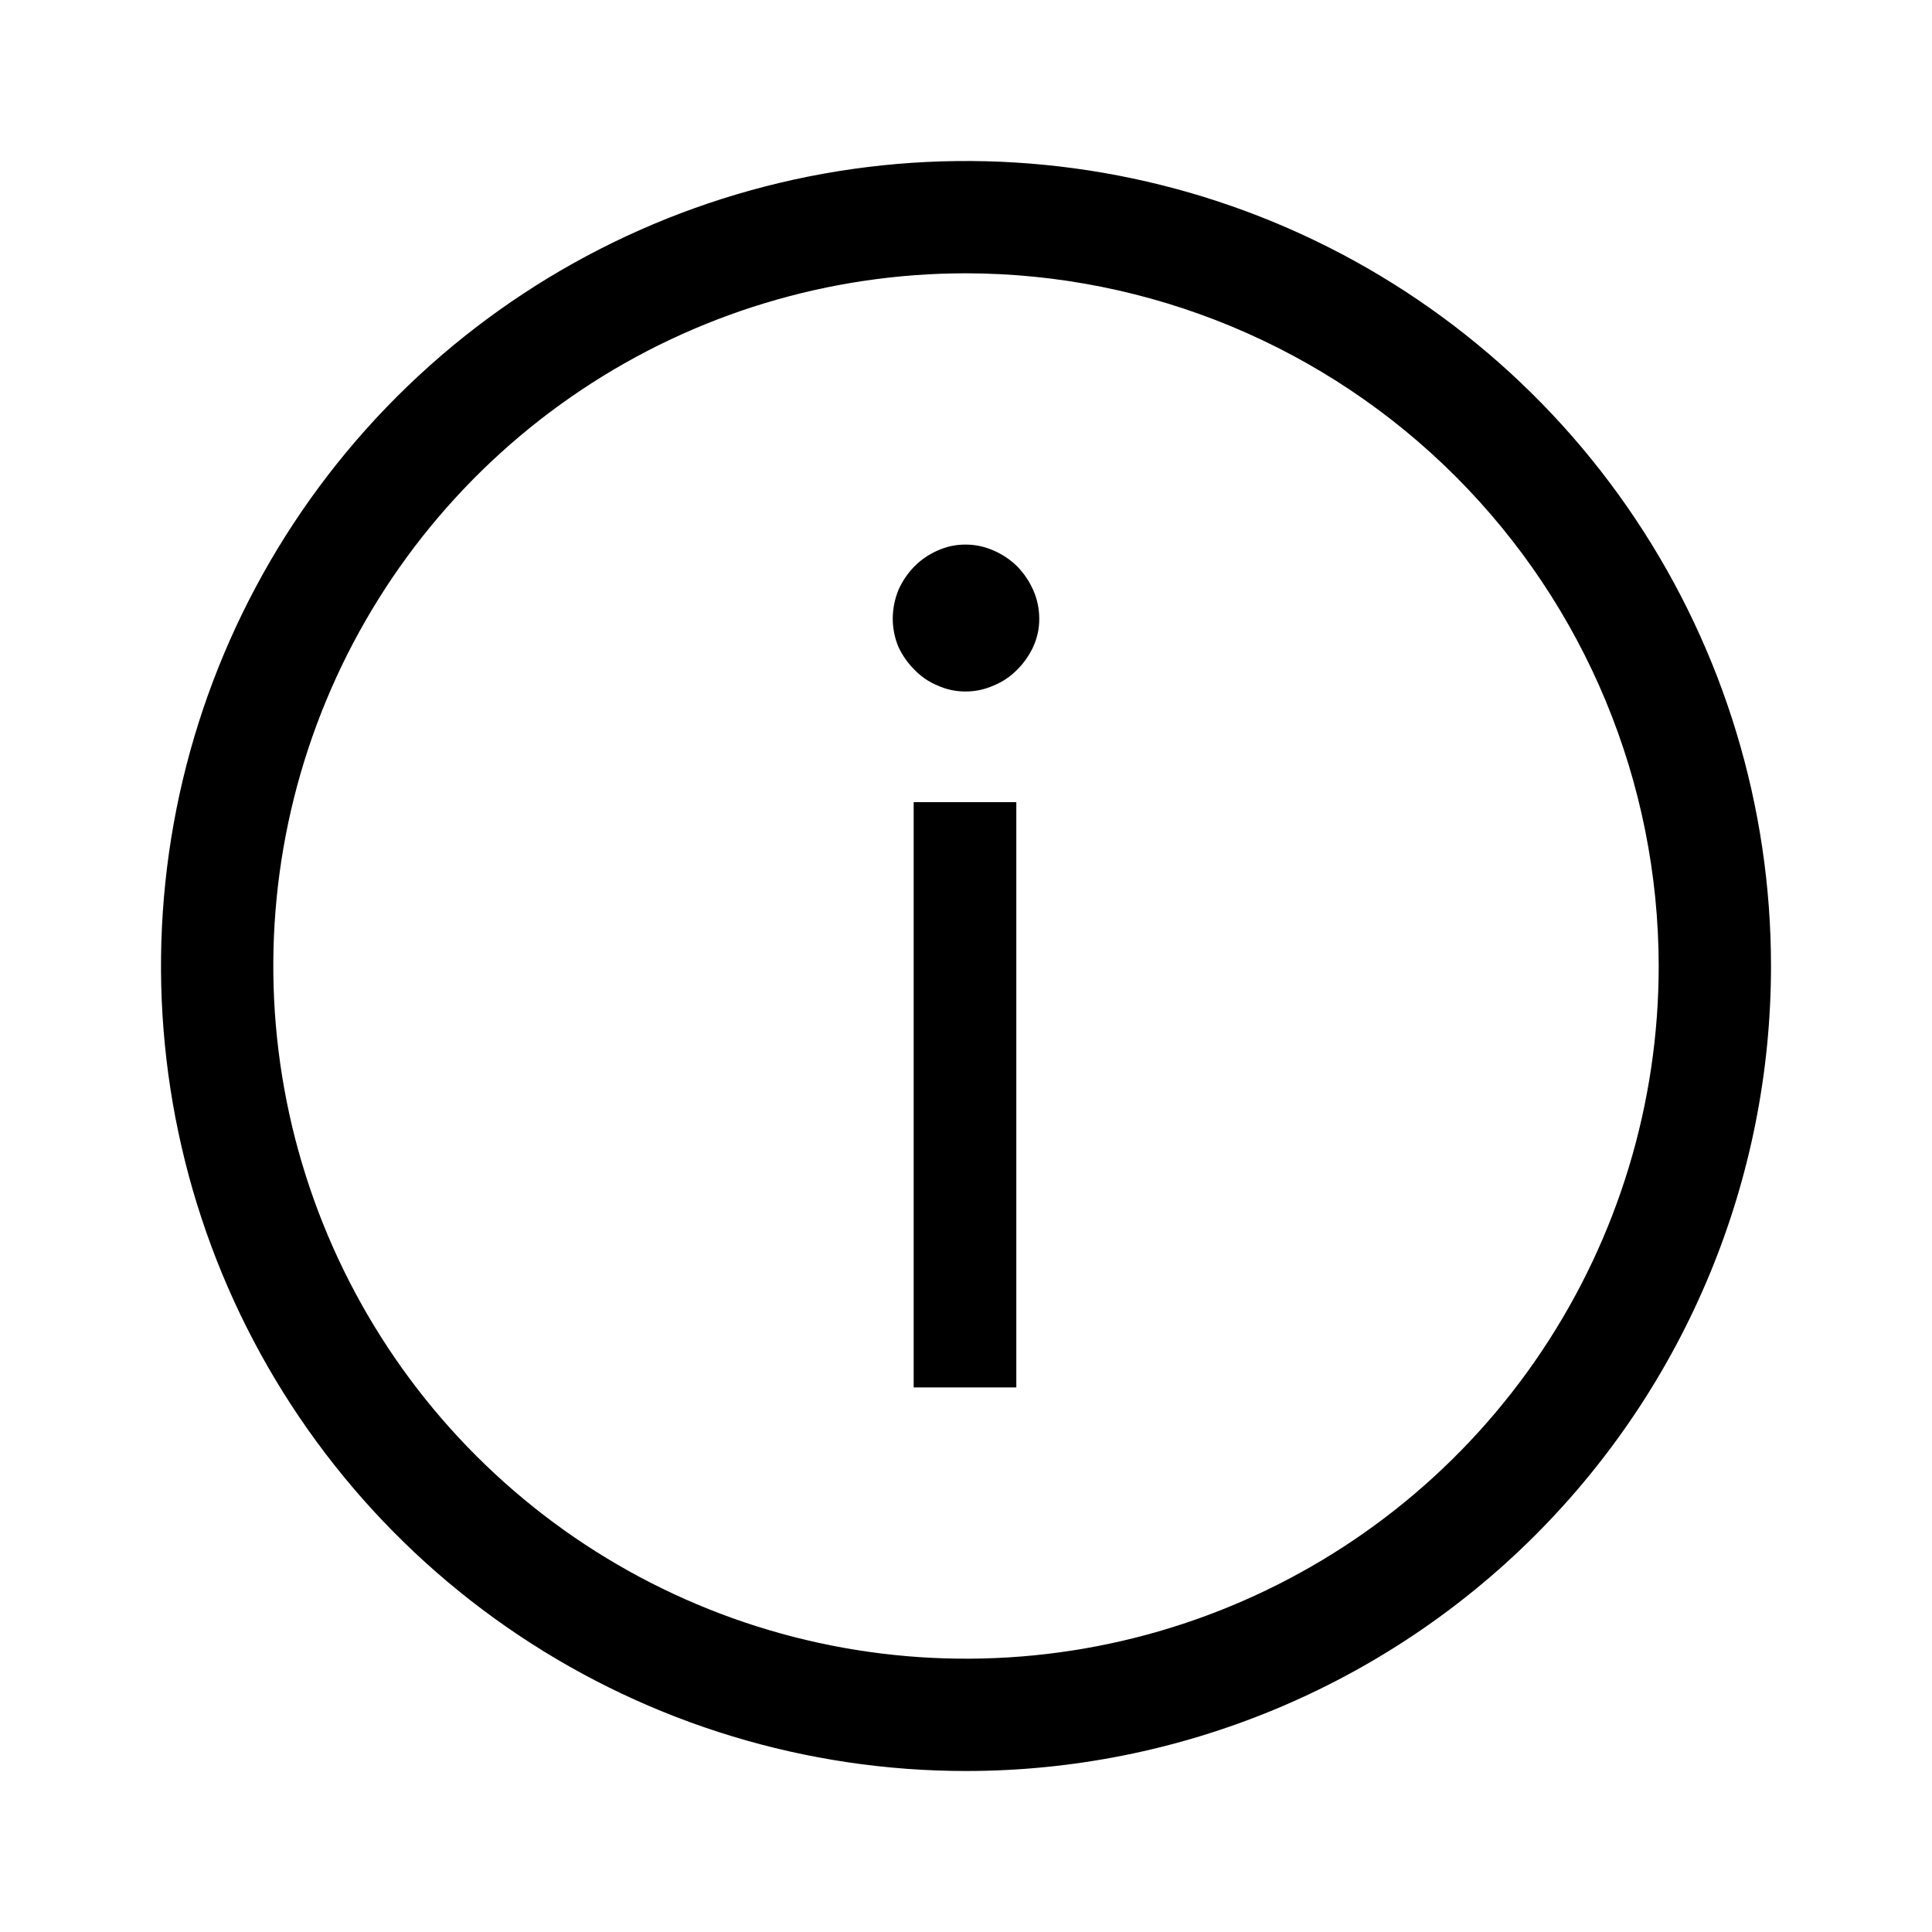
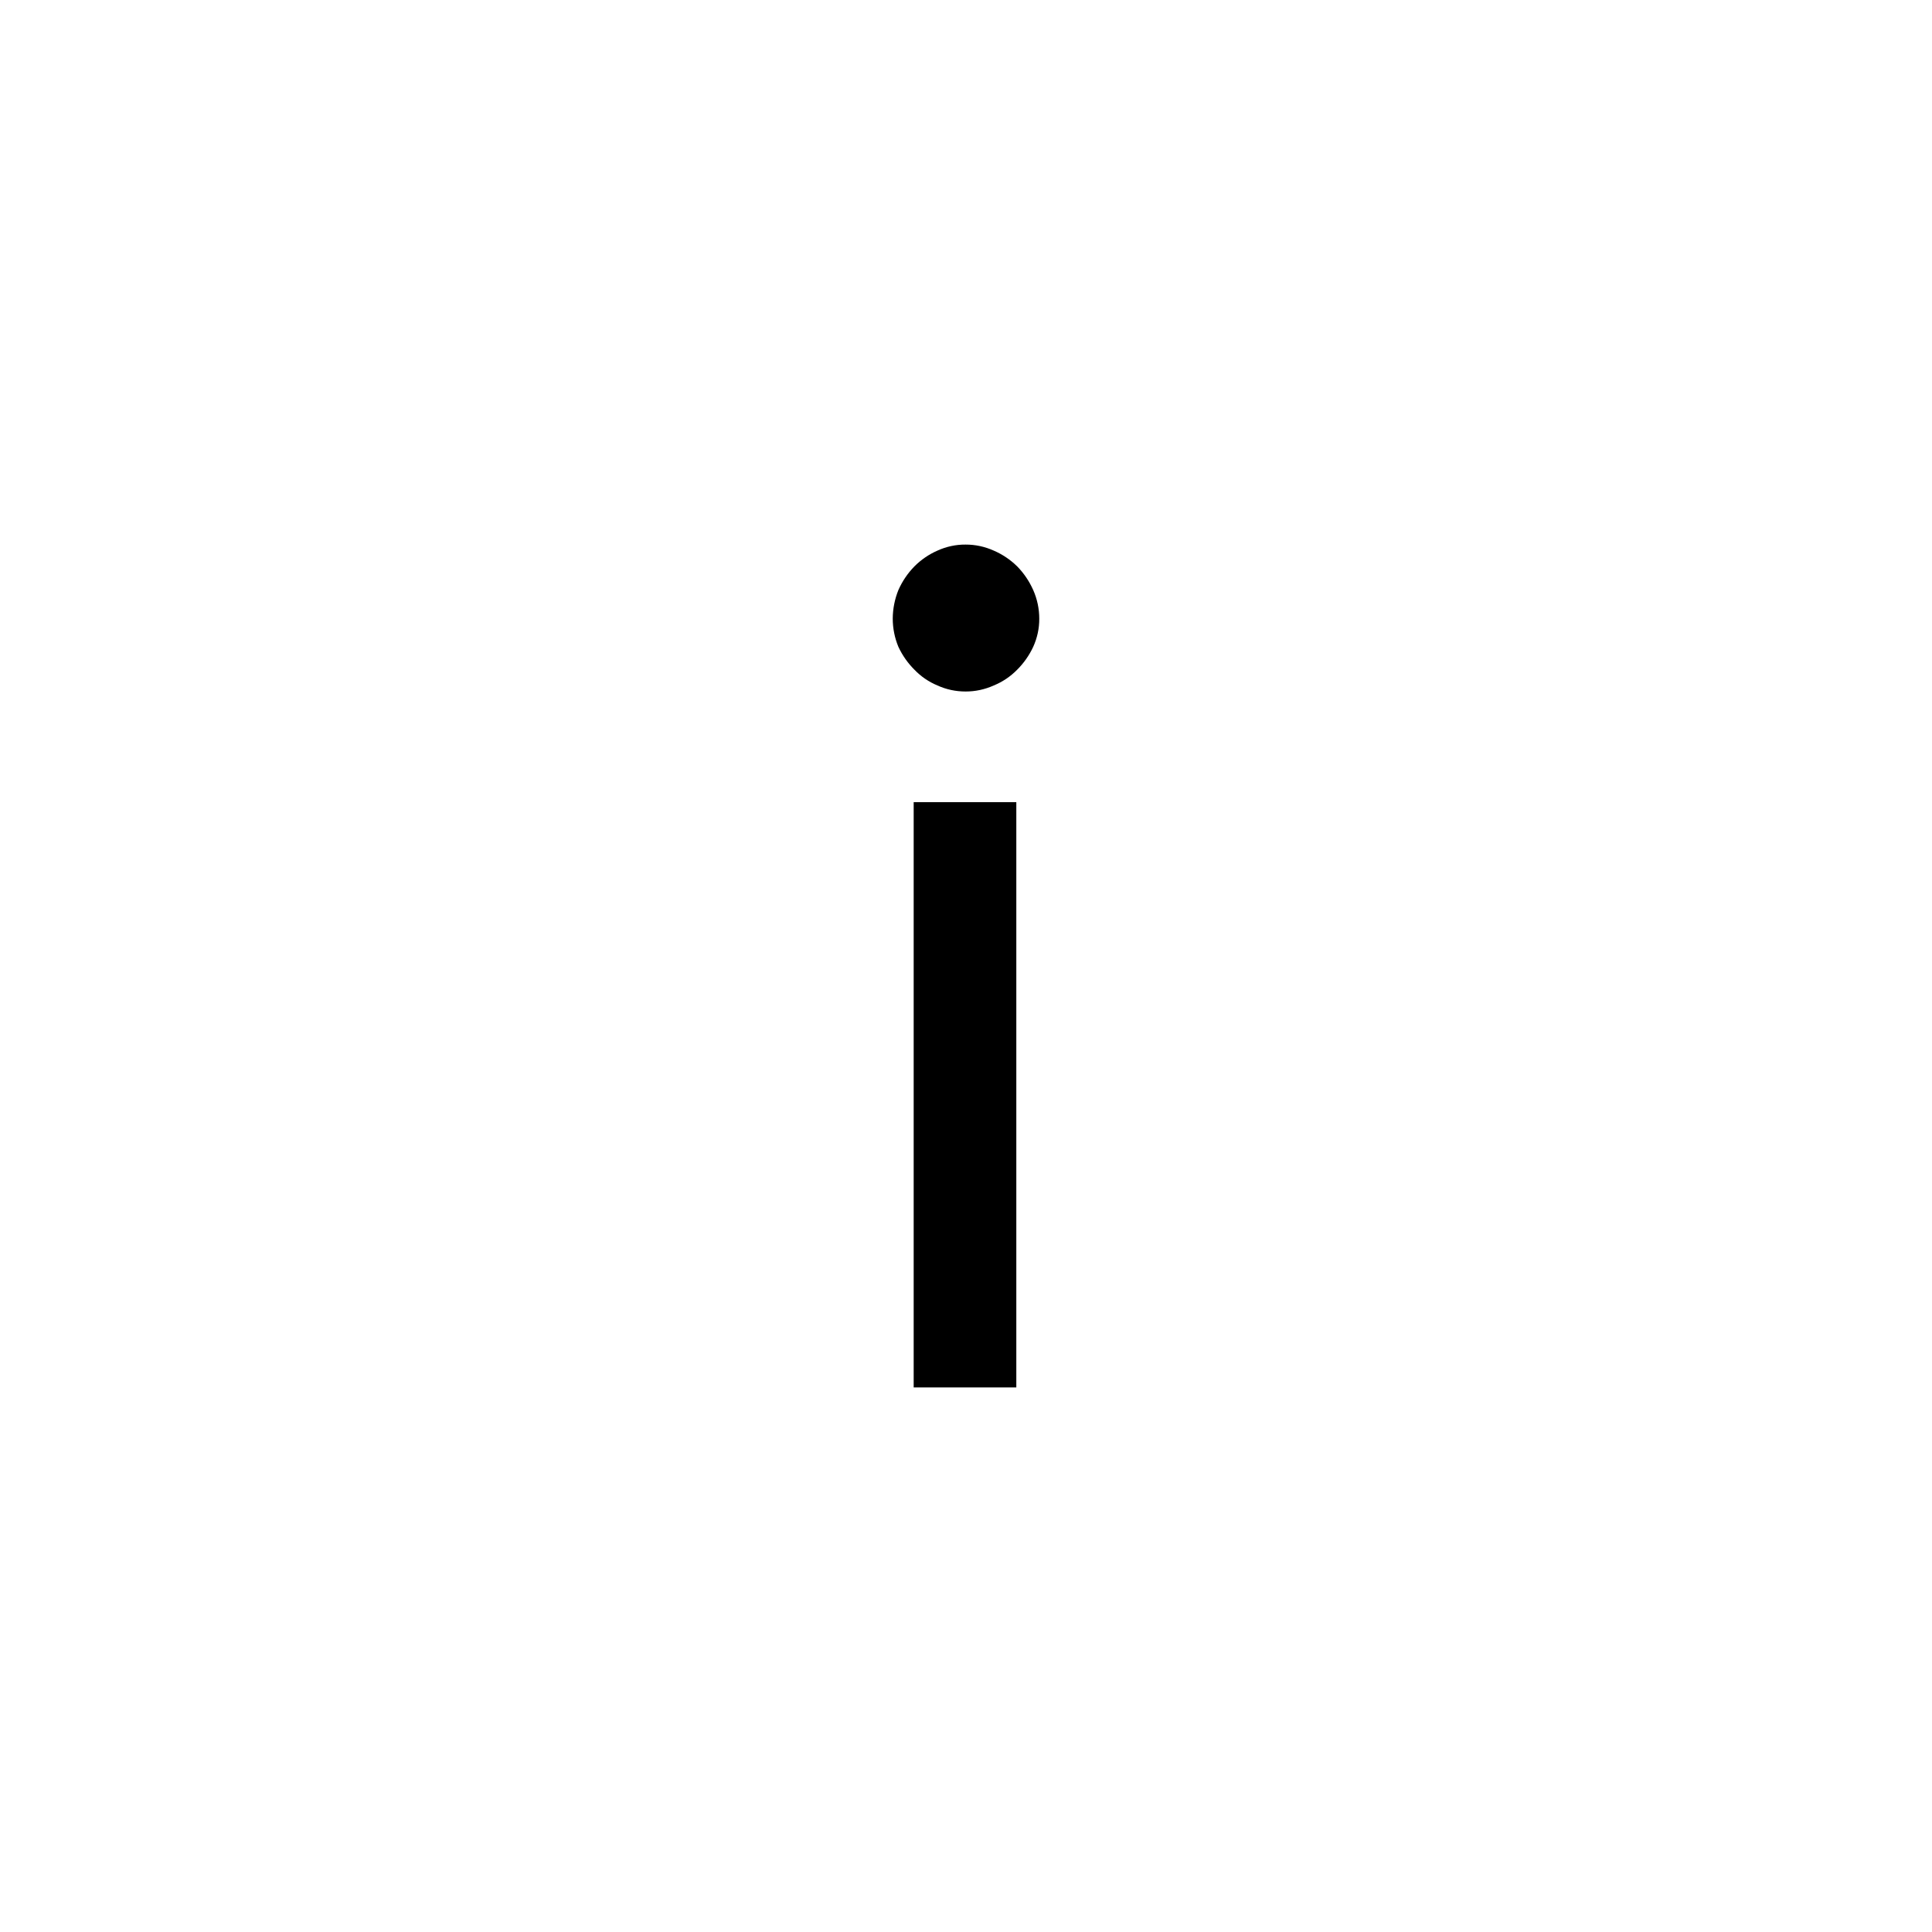
<svg xmlns="http://www.w3.org/2000/svg" width="48" height="48" viewBox="0 0 48 48" fill="none">
-   <path d="M24 44C20.044 44 16.178 42.827 12.889 40.629C9.6 38.432 7.036 35.308 5.522 31.654C4.009 27.999 3.613 23.978 4.384 20.098C5.156 16.219 7.061 12.655 9.858 9.858C12.655 7.061 16.219 5.156 20.098 4.384C23.978 3.613 27.999 4.009 31.654 5.522C35.308 7.036 38.432 9.6 40.629 12.889C42.827 16.178 44 20.044 44 24C44 29.304 41.893 34.391 38.142 38.142C34.391 41.893 29.304 44 24 44ZM24 6.79C20.596 6.79 17.269 7.799 14.439 9.69C11.608 11.582 9.403 14.269 8.1 17.414C6.797 20.559 6.457 24.019 7.121 27.358C7.785 30.696 9.424 33.763 11.831 36.169C14.238 38.576 17.304 40.215 20.642 40.879C23.981 41.543 27.441 41.203 30.586 39.9C33.731 38.597 36.419 36.392 38.31 33.561C40.201 30.731 41.21 27.404 41.21 24C41.205 19.437 39.39 15.063 36.163 11.836C32.937 8.61 28.563 6.795 24 6.79Z" fill="black" />
  <path d="M25.82 15.37C25.822 15.611 25.77 15.85 25.67 16.07C25.571 16.282 25.436 16.475 25.27 16.64C25.105 16.808 24.908 16.941 24.69 17.03C24.47 17.129 24.231 17.181 23.99 17.18C23.748 17.181 23.51 17.13 23.29 17.03C23.075 16.94 22.881 16.808 22.72 16.64C22.554 16.475 22.419 16.282 22.32 16.07C22.228 15.848 22.18 15.61 22.18 15.37C22.181 15.127 22.229 14.886 22.32 14.66C22.417 14.441 22.552 14.241 22.72 14.07C22.884 13.906 23.077 13.773 23.29 13.68C23.51 13.58 23.748 13.528 23.99 13.53C24.231 13.529 24.47 13.581 24.69 13.68C24.906 13.773 25.102 13.905 25.27 14.07C25.438 14.241 25.573 14.441 25.67 14.66C25.769 14.883 25.82 15.125 25.82 15.37ZM25.25 19.93V34.47H22.7V19.93H25.25Z" fill="black" />
</svg>